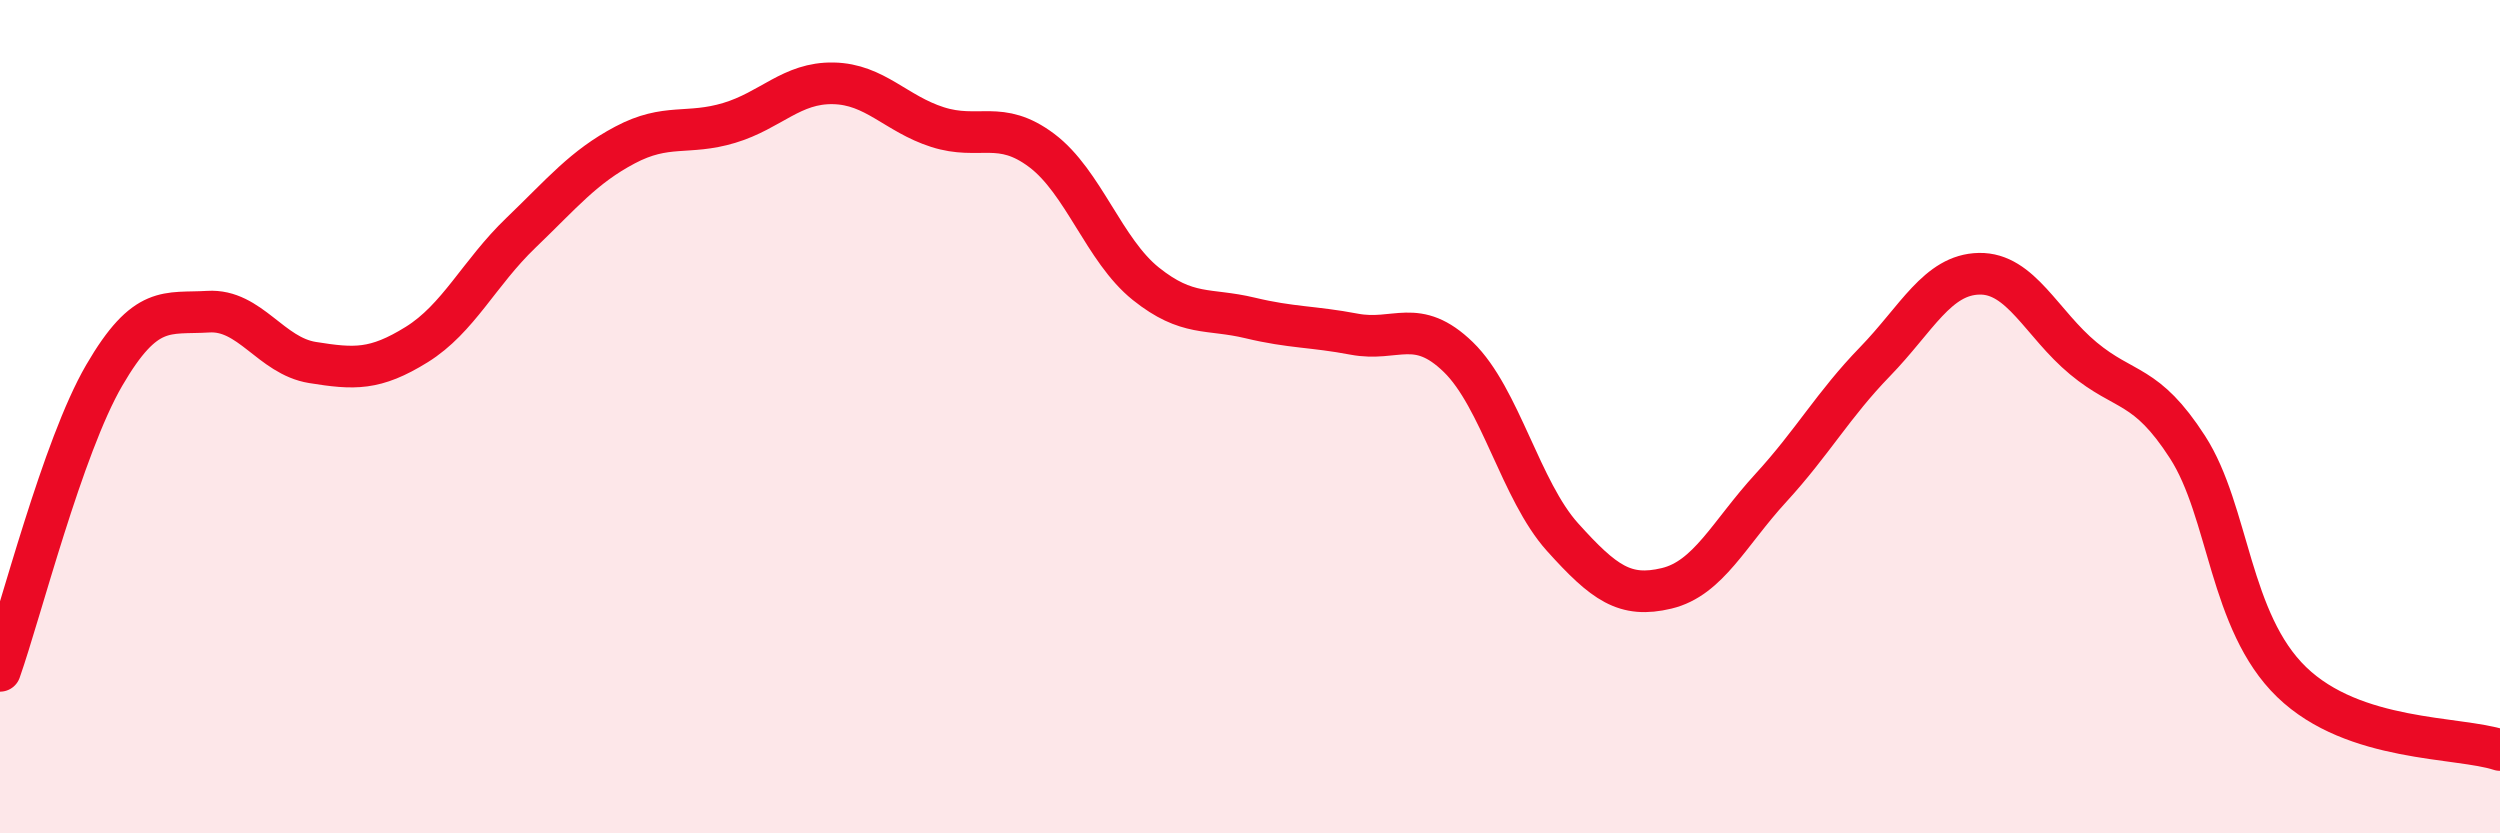
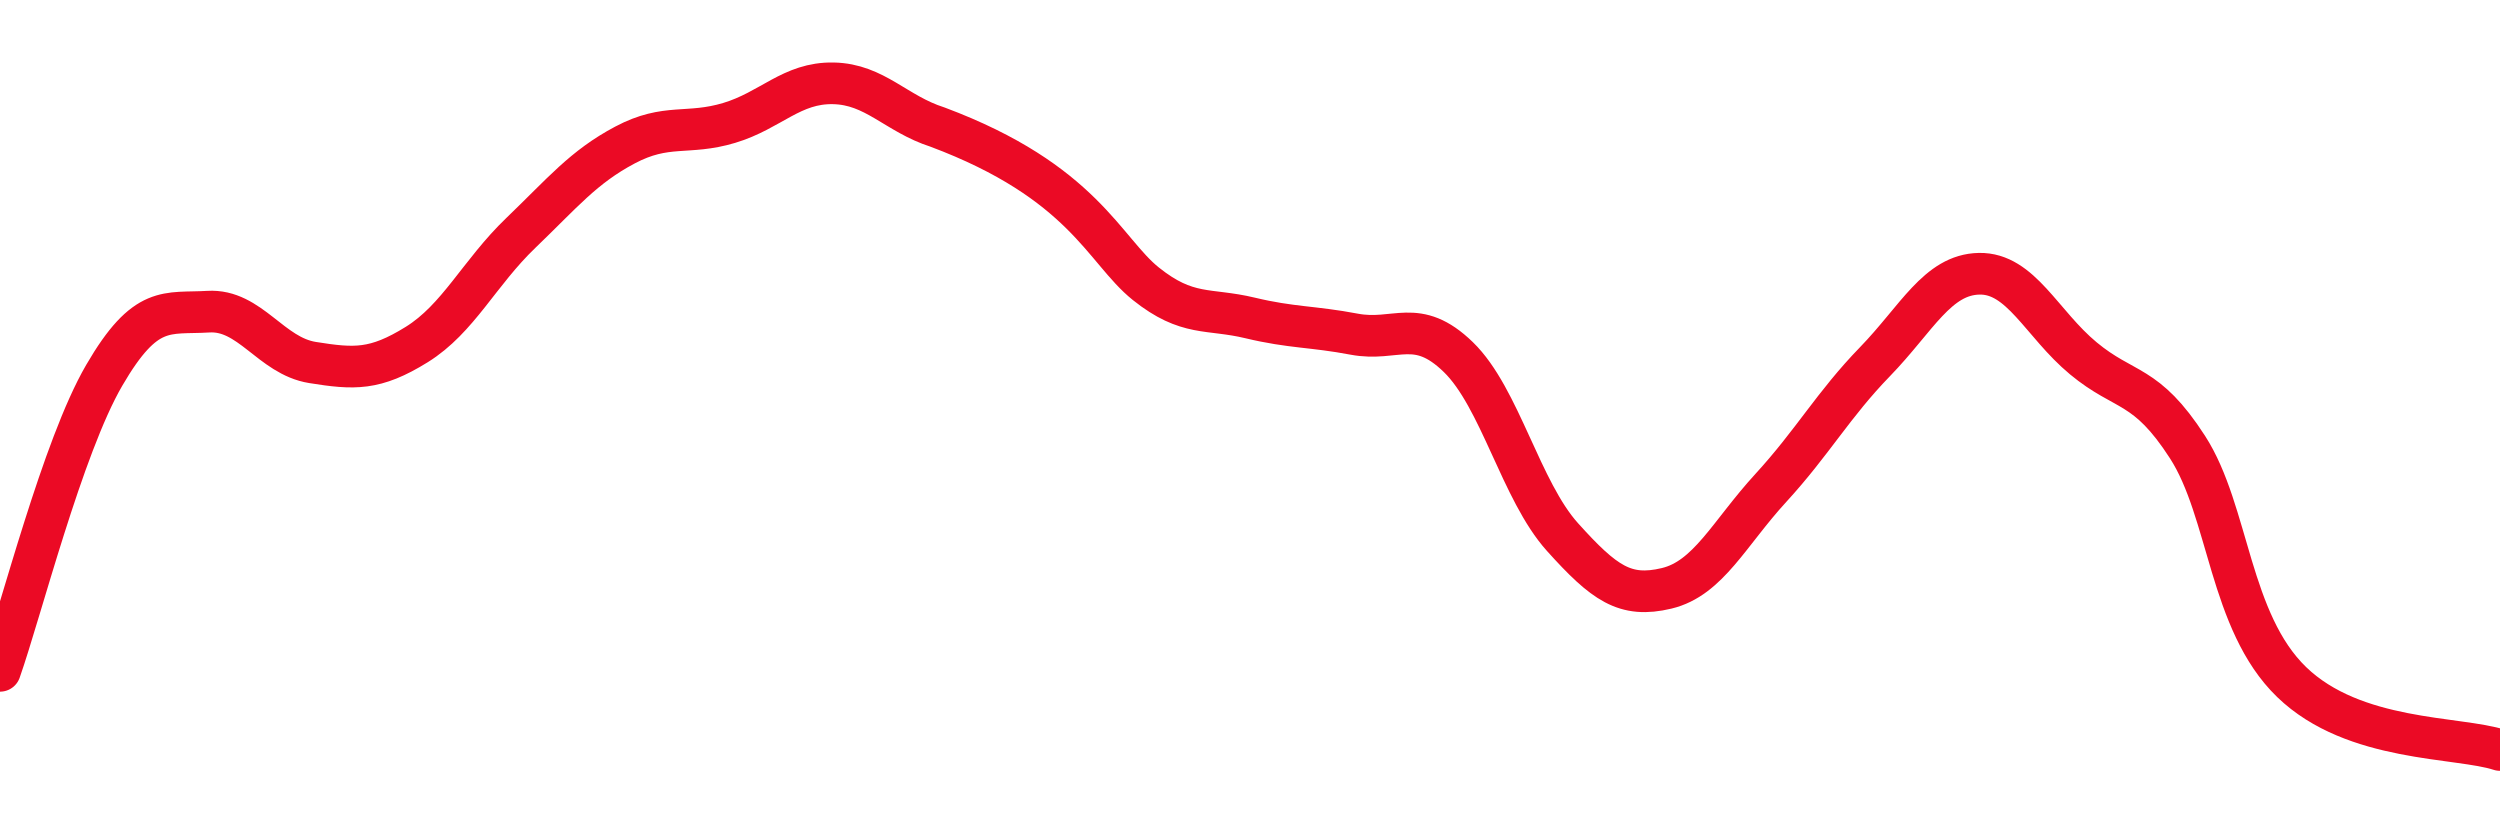
<svg xmlns="http://www.w3.org/2000/svg" width="60" height="20" viewBox="0 0 60 20">
-   <path d="M 0,16.1 C 0.5,14.68 1.5,10.73 2.5,9.01 C 3.5,7.29 4,7.54 5,7.48 C 6,7.42 6.5,8.54 7.5,8.7 C 8.5,8.86 9,8.89 10,8.27 C 11,7.65 11.5,6.55 12.5,5.59 C 13.5,4.63 14,4.01 15,3.48 C 16,2.95 16.5,3.25 17.5,2.95 C 18.5,2.65 19,1.98 20,2 C 21,2.02 21.5,2.73 22.5,3.05 C 23.5,3.37 24,2.86 25,3.61 C 26,4.36 26.5,6.01 27.5,6.81 C 28.5,7.61 29,7.39 30,7.63 C 31,7.87 31.5,7.83 32.5,8.02 C 33.5,8.21 34,7.6 35,8.57 C 36,9.54 36.5,11.78 37.5,12.89 C 38.5,14 39,14.36 40,14.12 C 41,13.88 41.5,12.8 42.5,11.71 C 43.5,10.62 44,9.71 45,8.68 C 46,7.65 46.5,6.59 47.5,6.57 C 48.5,6.55 49,7.77 50,8.6 C 51,9.43 51.5,9.18 52.5,10.73 C 53.5,12.28 53.5,14.92 55,16.37 C 56.5,17.82 59,17.67 60,18L60 20L0 20Z" fill="#EB0A25" opacity="0.1" stroke-linecap="round" stroke-linejoin="round" />
-   <path d="M 0,16.1 C 0.5,14.68 1.5,10.73 2.5,9.01 C 3.5,7.29 4,7.54 5,7.48 C 6,7.42 6.5,8.54 7.5,8.7 C 8.5,8.86 9,8.89 10,8.27 C 11,7.65 11.5,6.55 12.5,5.59 C 13.5,4.63 14,4.01 15,3.48 C 16,2.95 16.5,3.25 17.5,2.95 C 18.5,2.65 19,1.98 20,2 C 21,2.02 21.5,2.73 22.5,3.05 C 23.5,3.37 24,2.86 25,3.61 C 26,4.36 26.5,6.01 27.5,6.81 C 28.5,7.61 29,7.39 30,7.63 C 31,7.87 31.5,7.83 32.5,8.02 C 33.5,8.21 34,7.6 35,8.57 C 36,9.54 36.5,11.78 37.5,12.89 C 38.5,14 39,14.36 40,14.12 C 41,13.88 41.5,12.8 42.5,11.71 C 43.5,10.62 44,9.71 45,8.68 C 46,7.65 46.5,6.59 47.5,6.57 C 48.5,6.55 49,7.77 50,8.6 C 51,9.43 51.5,9.18 52.5,10.73 C 53.5,12.28 53.5,14.92 55,16.37 C 56.5,17.82 59,17.67 60,18" stroke="#EB0A25" stroke-width="1" fill="none" stroke-linecap="round" stroke-linejoin="round" />
+   <path d="M 0,16.1 C 0.5,14.68 1.5,10.73 2.5,9.01 C 3.5,7.29 4,7.54 5,7.48 C 6,7.42 6.5,8.54 7.5,8.7 C 8.5,8.86 9,8.89 10,8.27 C 11,7.65 11.5,6.55 12.5,5.59 C 13.5,4.63 14,4.01 15,3.48 C 16,2.95 16.5,3.25 17.5,2.95 C 18.5,2.65 19,1.98 20,2 C 21,2.02 21.5,2.73 22.5,3.05 C 26,4.36 26.5,6.01 27.5,6.81 C 28.5,7.61 29,7.39 30,7.63 C 31,7.87 31.5,7.83 32.5,8.02 C 33.5,8.21 34,7.6 35,8.57 C 36,9.54 36.5,11.78 37.5,12.89 C 38.5,14 39,14.36 40,14.12 C 41,13.88 41.5,12.8 42.5,11.71 C 43.5,10.62 44,9.71 45,8.68 C 46,7.65 46.5,6.59 47.5,6.57 C 48.5,6.55 49,7.77 50,8.6 C 51,9.43 51.5,9.18 52.5,10.73 C 53.5,12.28 53.5,14.92 55,16.37 C 56.5,17.82 59,17.67 60,18" stroke="#EB0A25" stroke-width="1" fill="none" stroke-linecap="round" stroke-linejoin="round" />
</svg>